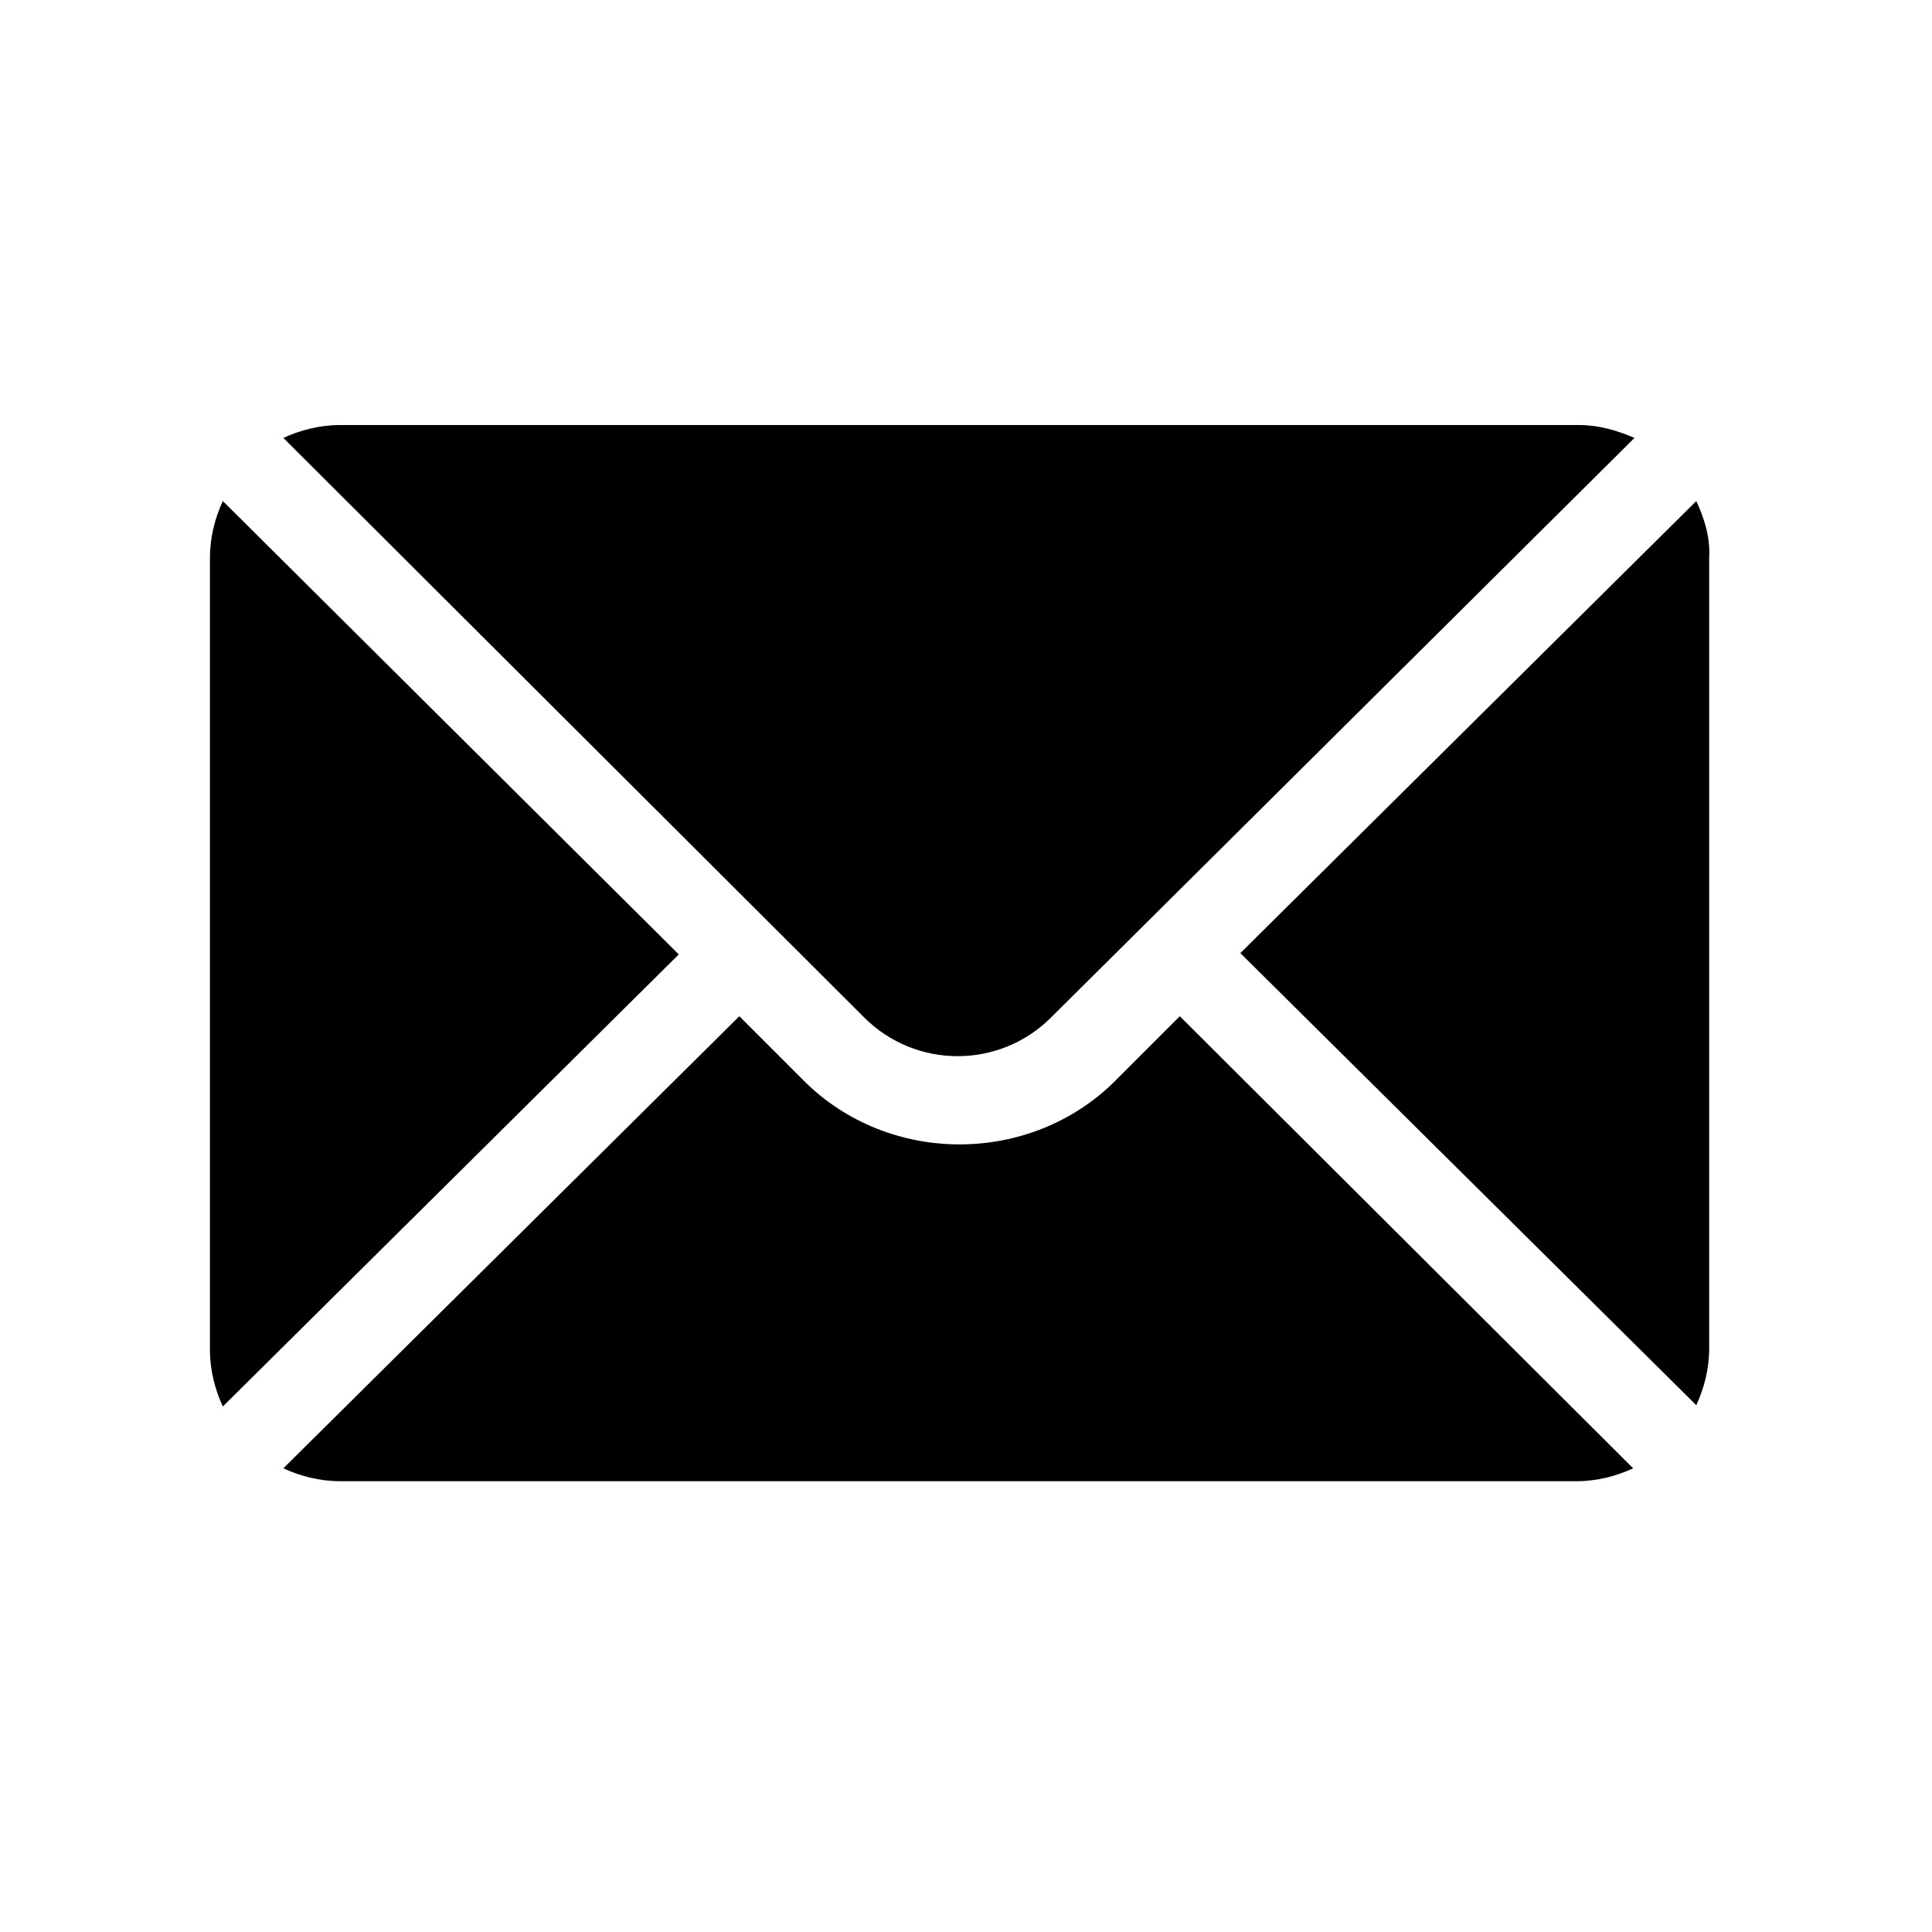
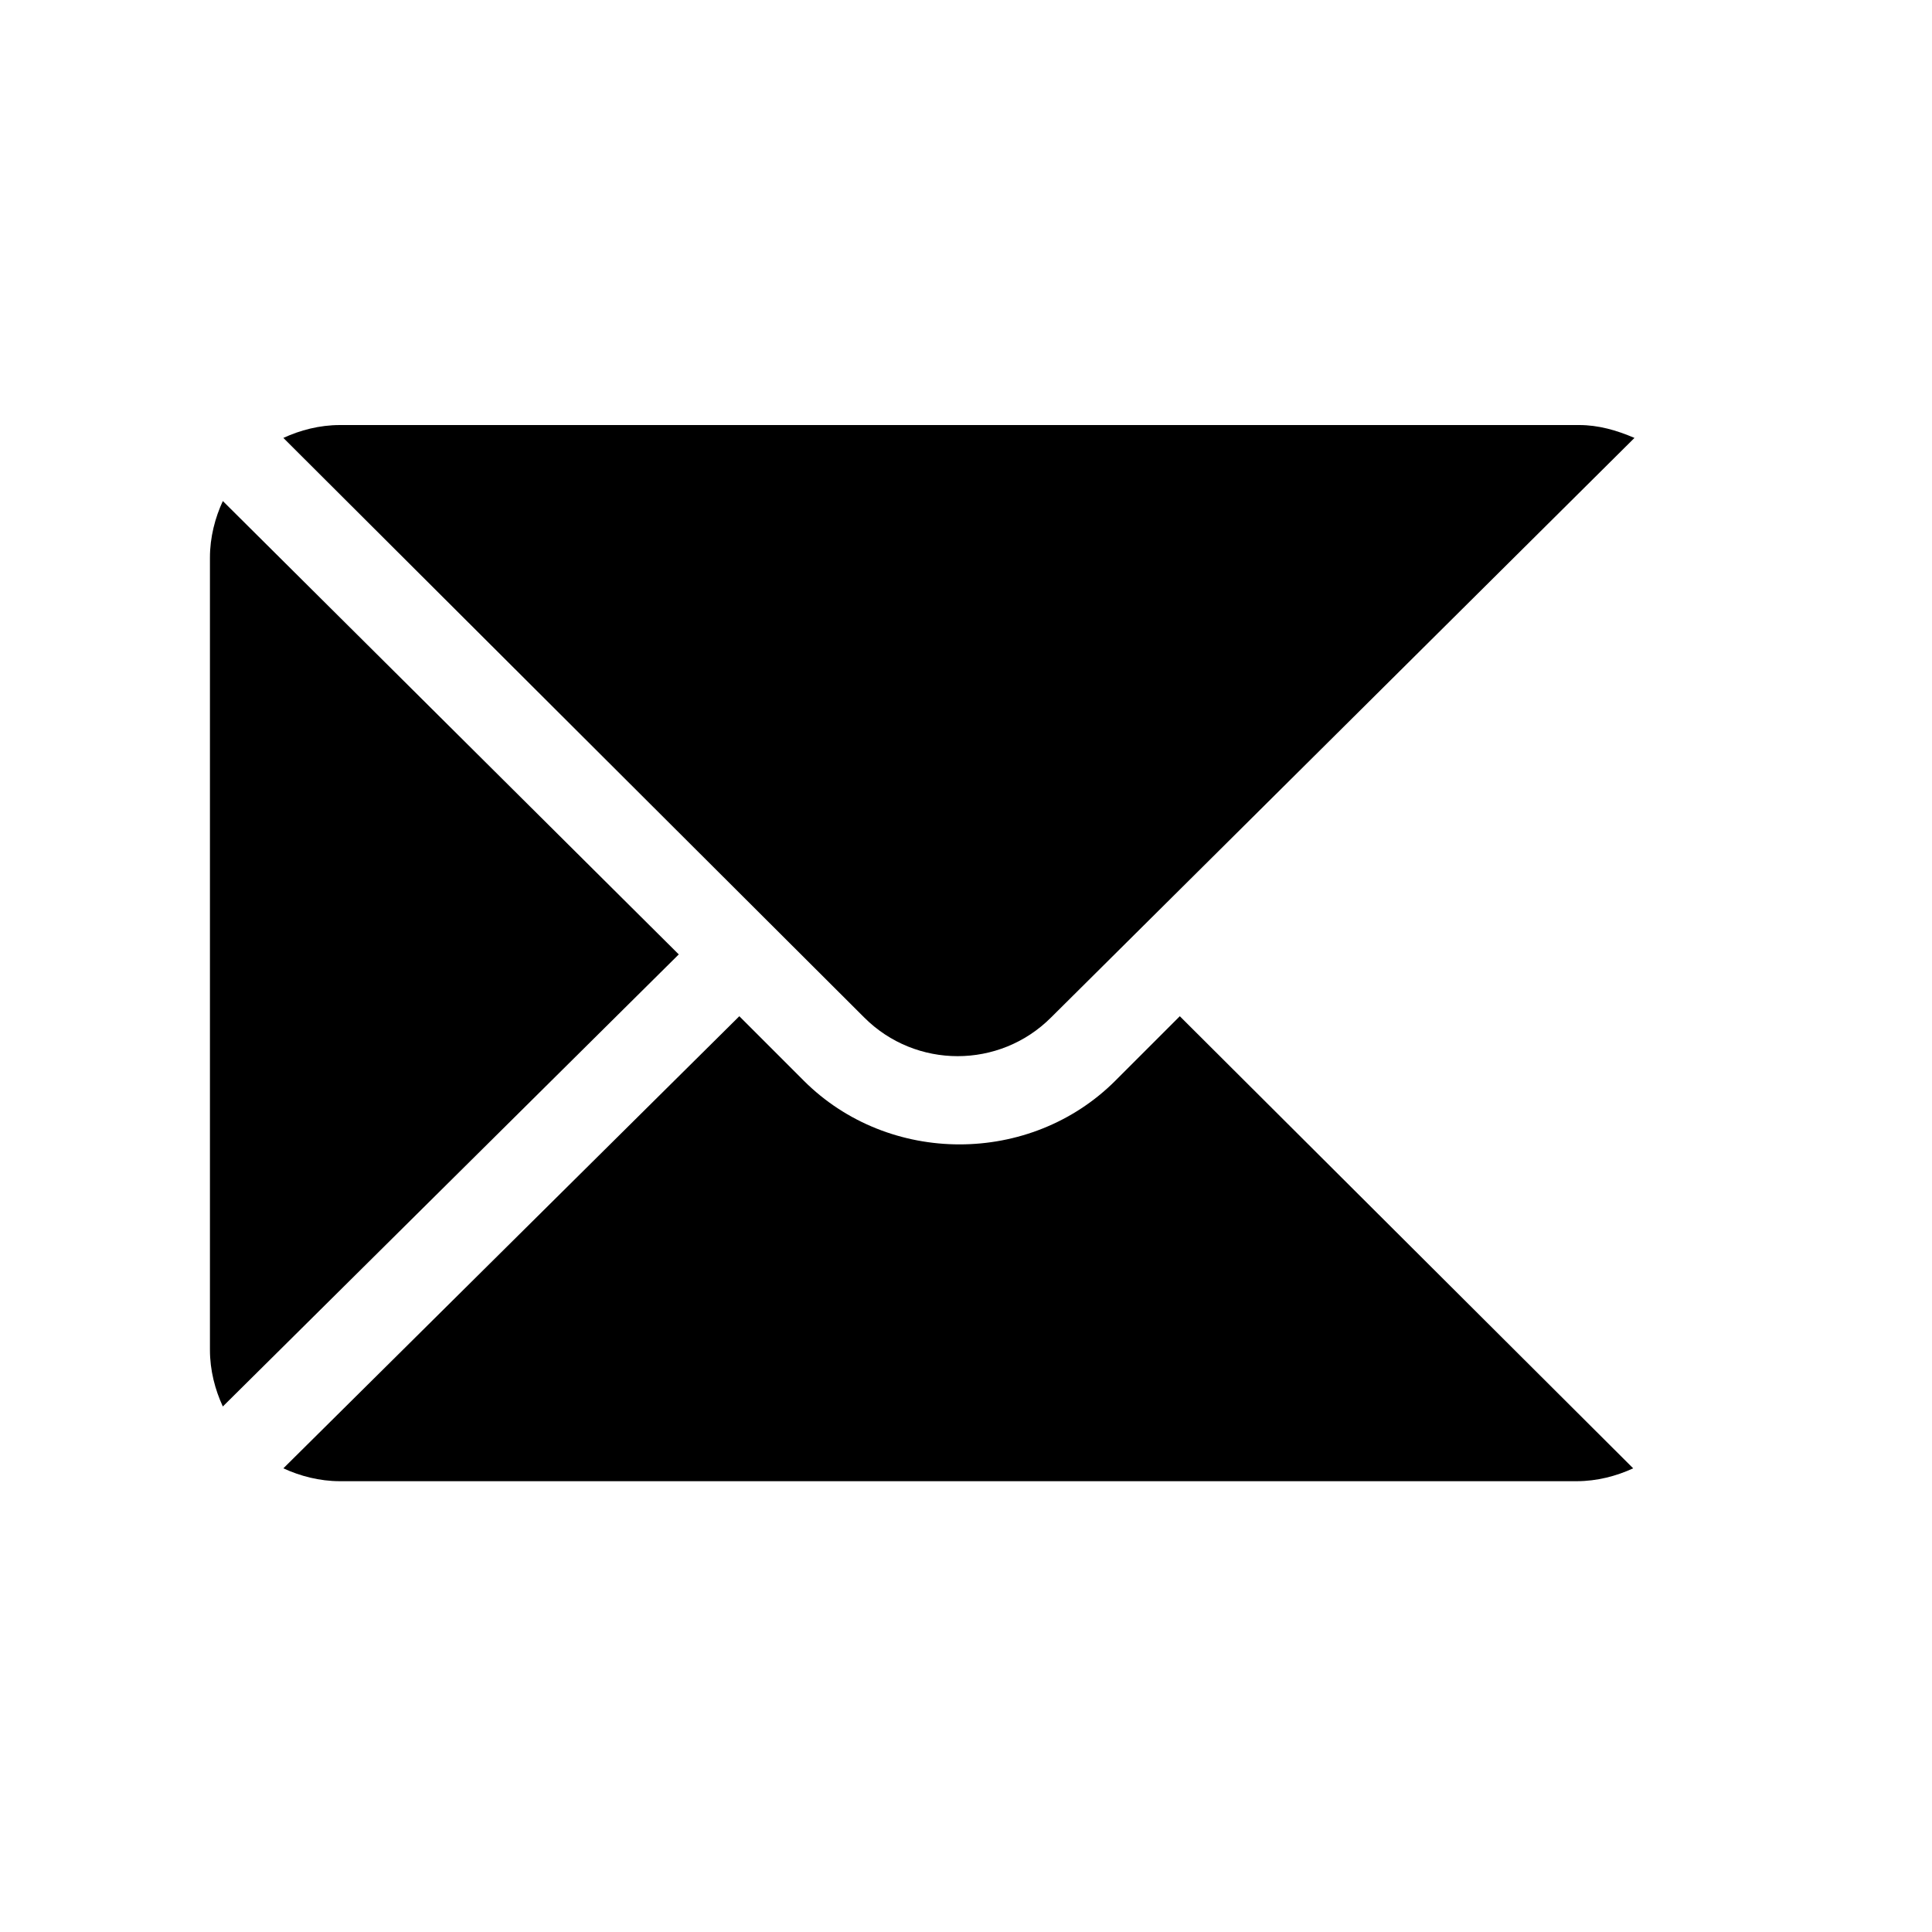
<svg xmlns="http://www.w3.org/2000/svg" version="1.1" id="Слой_1" x="0px" y="0px" viewBox="0 0 150 150" style="enable-background:new 0 0 150 150;" xml:space="preserve">
  <g>
    <g>
-       <path d="M131.7,38.9L96.3,74l35.4,35.1c0.6-1.3,1-2.8,1-4.4V43.3C132.8,41.7,132.3,40.2,131.7,38.9z" />
-     </g>
+       </g>
  </g>
  <g>
    <g>
      <path d="M122.6,33H26.4c-1.6,0-3.1,0.4-4.4,1l45.1,45c4,4,10.5,4,14.5,0l45.3-45C125.5,33.4,124.1,33,122.6,33z" />
    </g>
  </g>
  <g>
    <g>
      <path d="M17.3,38.9c-0.6,1.3-1,2.8-1,4.4v61.5c0,1.6,0.4,3.1,1,4.4l35.4-35.1L17.3,38.9z" />
    </g>
  </g>
  <g>
    <g>
      <path d="M91.6,78.9l-5,5c-6.6,6.6-17.6,6.6-24.2,0l-5-5L22,114c1.3,0.6,2.8,1,4.4,1h96c1.6,0,3.1-0.4,4.4-1L91.6,78.9z" />
    </g>
  </g>
</svg>